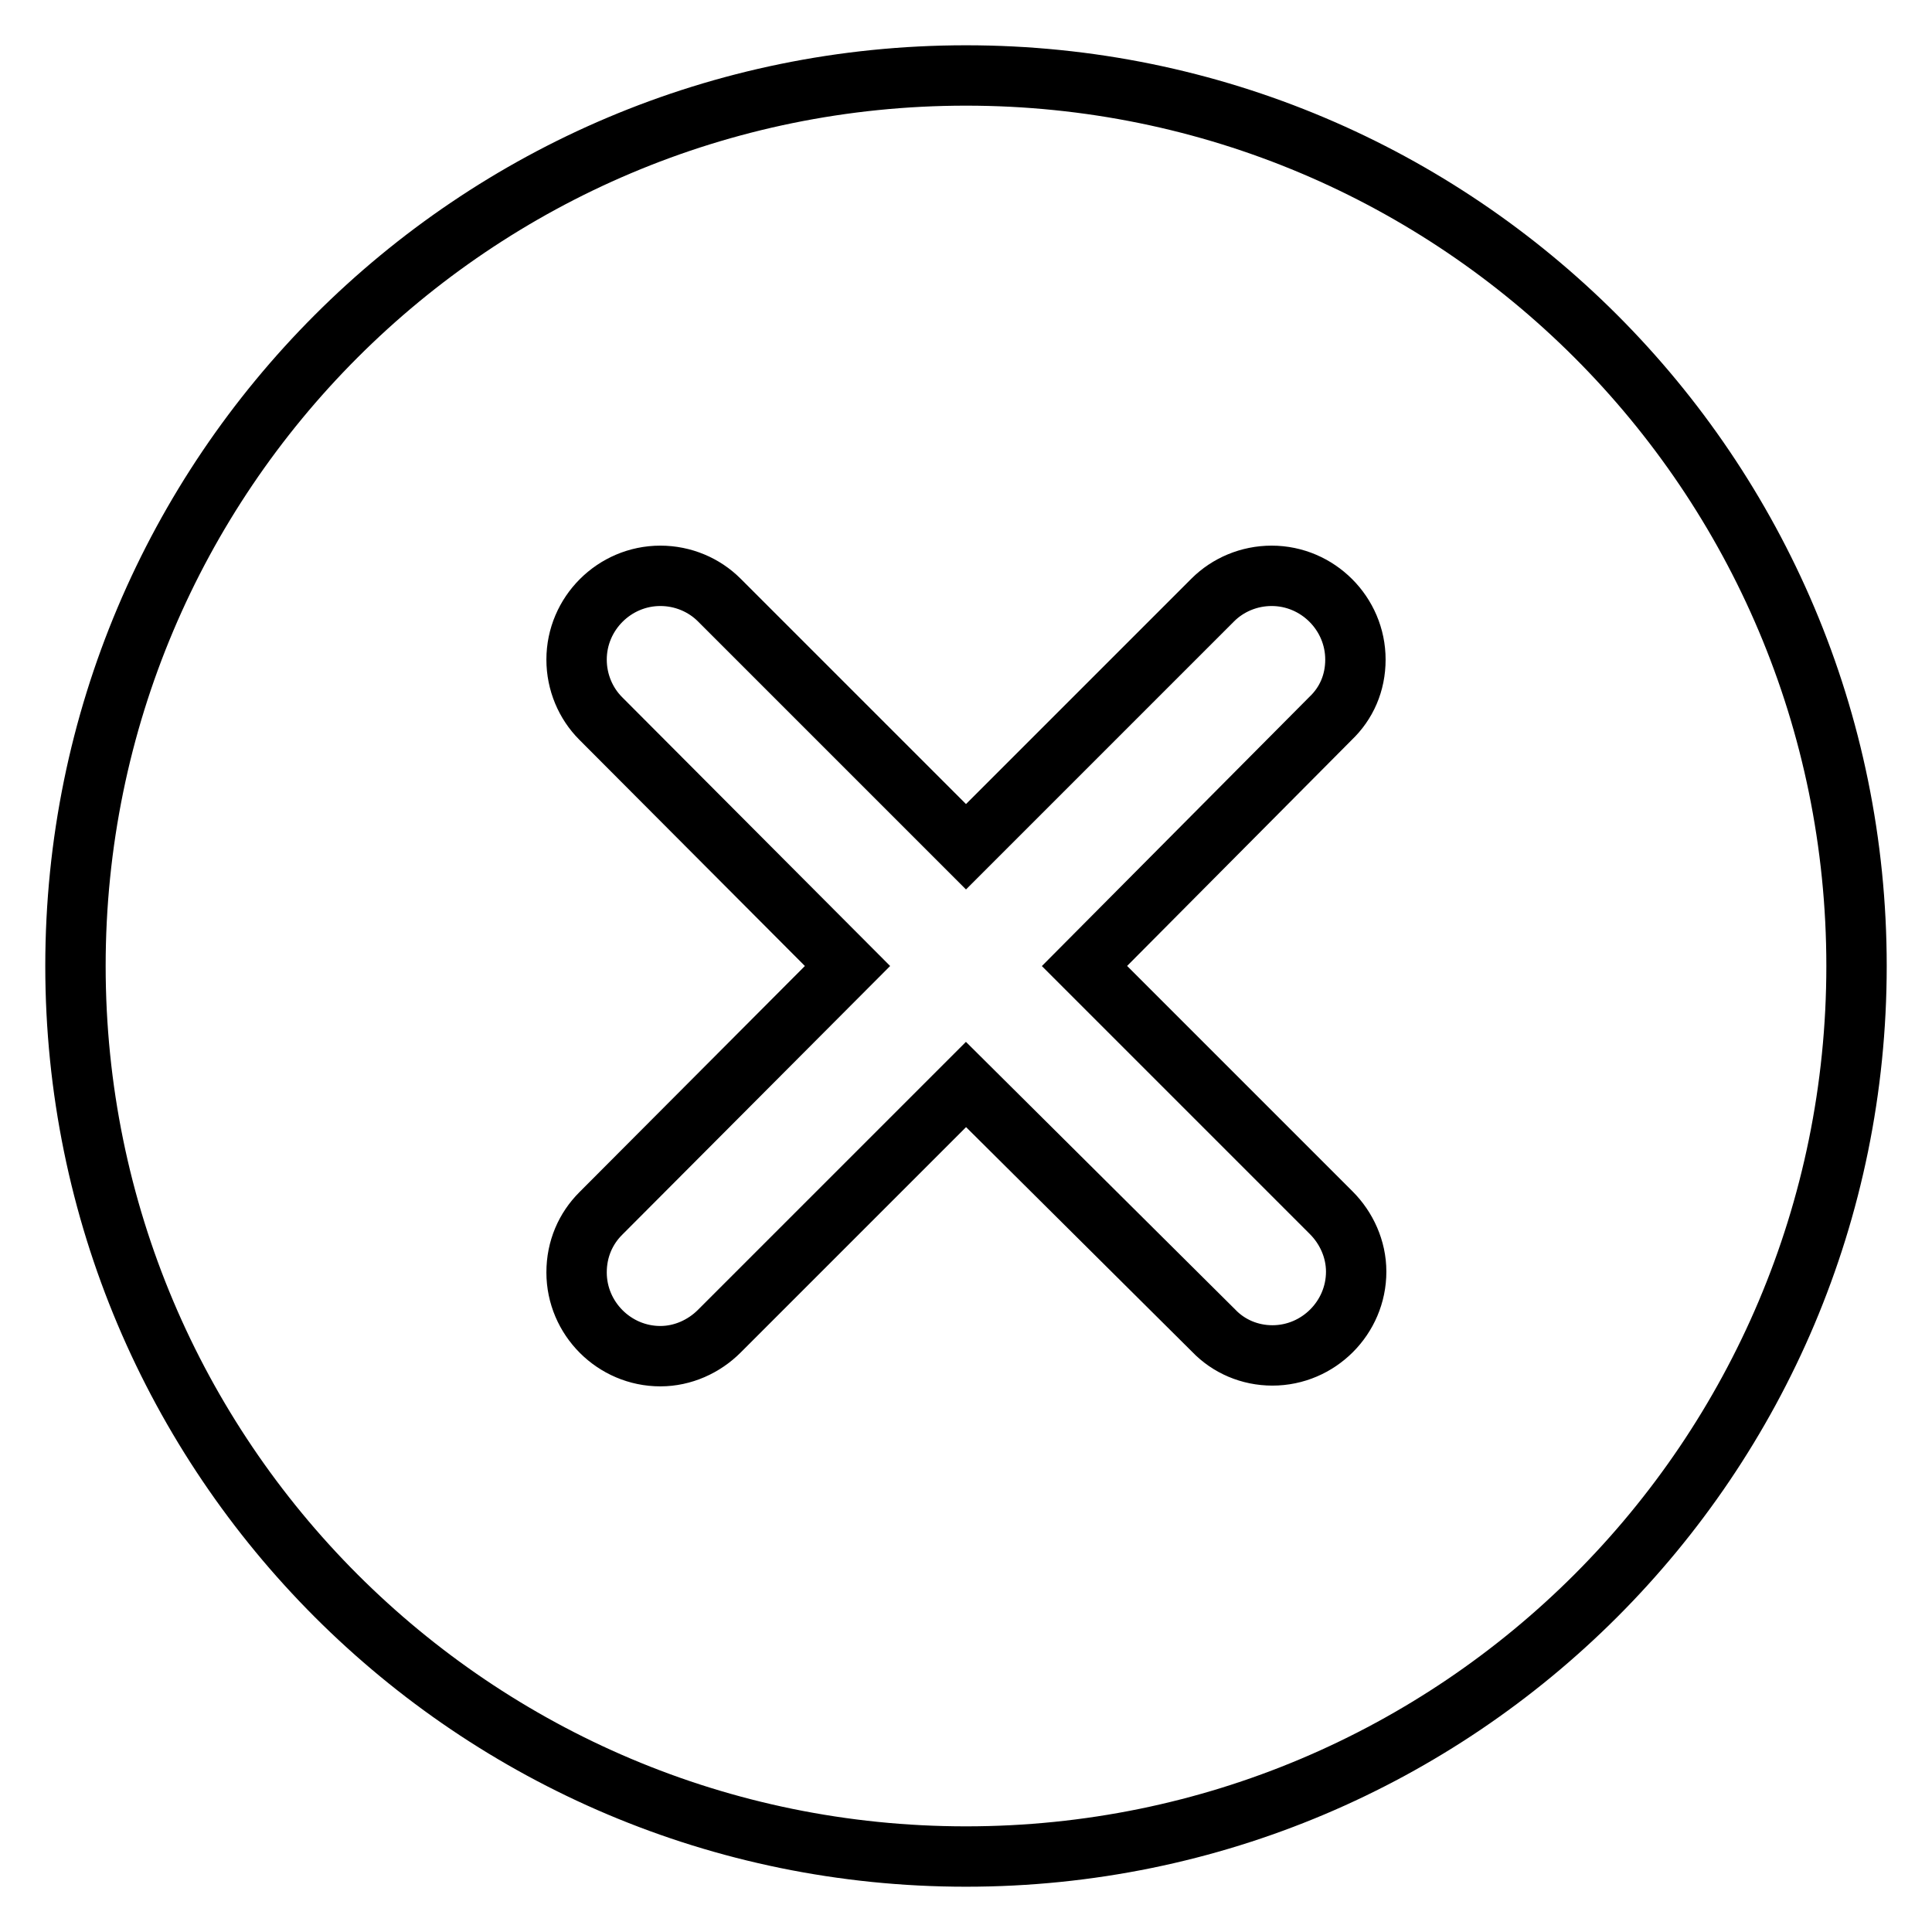
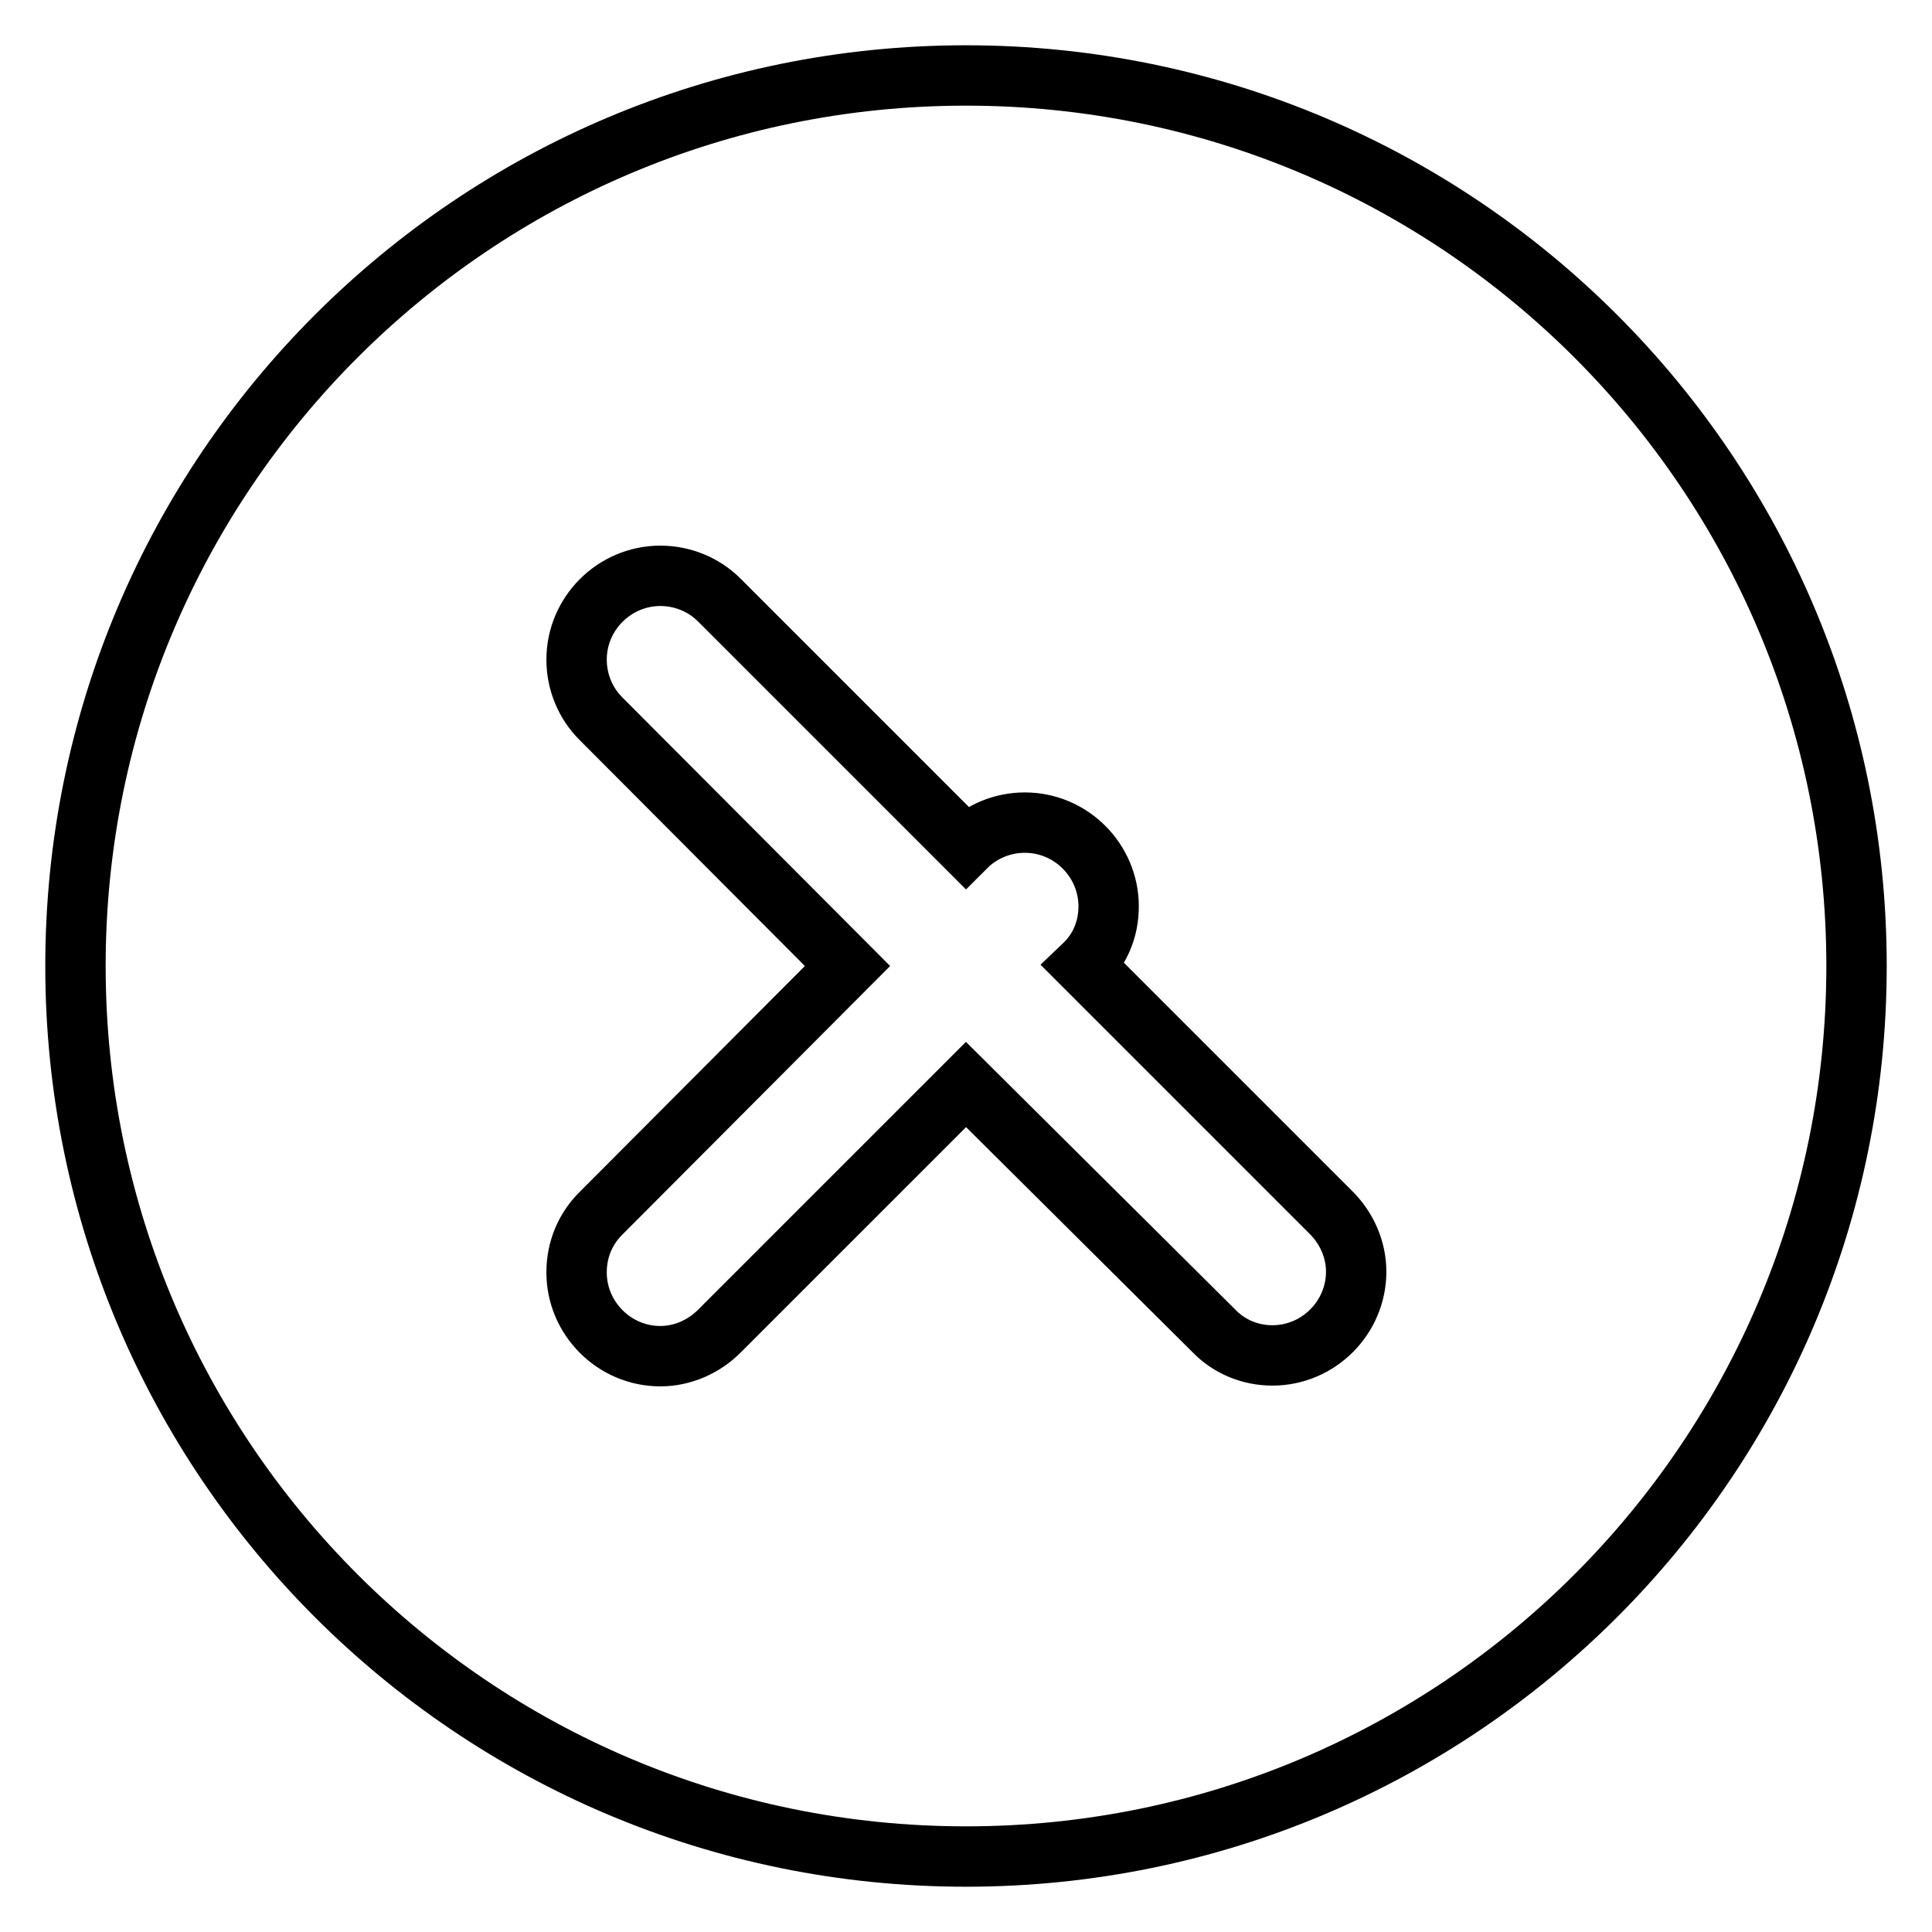
<svg xmlns="http://www.w3.org/2000/svg" version="1.1" x="0px" y="0px" viewBox="0 0 256 256" enable-background="new 0 0 256 256" xml:space="preserve">
  <g>
-     <path stroke-width="8" fill-opacity="0" stroke="#000000" d="M128,10C62.8,10,10,62.8,10,128c0,65.2,52.8,118,118,118c65.2,0,118-52.8,118-118C246,62.8,193.2,10,128,10 z M176.4,160.7c2,2,3.3,4.8,3.3,7.8c0,6.1-5,11.1-11.1,11.1c-3,0-5.8-1.2-7.8-3.3L128,143.7l-32.7,32.7c-2,2-4.8,3.3-7.8,3.3 c-6.1,0-11.1-5-11.1-11.1c0-3.1,1.2-5.8,3.2-7.8l32.7-32.8L79.6,95.2c-2-2-3.2-4.8-3.2-7.8c0-6.1,5-11.1,11.1-11.1 c3,0,5.8,1.2,7.8,3.2l32.7,32.7l32.7-32.7c2-2,4.8-3.2,7.8-3.2c6.1,0,11.1,5,11.1,11.1c0,3.1-1.2,5.8-3.3,7.8L143.7,128 L176.4,160.7L176.4,160.7z" />
+     <path stroke-width="8" fill-opacity="0" stroke="#000000" d="M128,10C62.8,10,10,62.8,10,128c0,65.2,52.8,118,118,118c65.2,0,118-52.8,118-118C246,62.8,193.2,10,128,10 z M176.4,160.7c2,2,3.3,4.8,3.3,7.8c0,6.1-5,11.1-11.1,11.1c-3,0-5.8-1.2-7.8-3.3L128,143.7l-32.7,32.7c-2,2-4.8,3.3-7.8,3.3 c-6.1,0-11.1-5-11.1-11.1c0-3.1,1.2-5.8,3.2-7.8l32.7-32.8L79.6,95.2c-2-2-3.2-4.8-3.2-7.8c0-6.1,5-11.1,11.1-11.1 c3,0,5.8,1.2,7.8,3.2l32.7,32.7c2-2,4.8-3.2,7.8-3.2c6.1,0,11.1,5,11.1,11.1c0,3.1-1.2,5.8-3.3,7.8L143.7,128 L176.4,160.7L176.4,160.7z" />
  </g>
</svg>